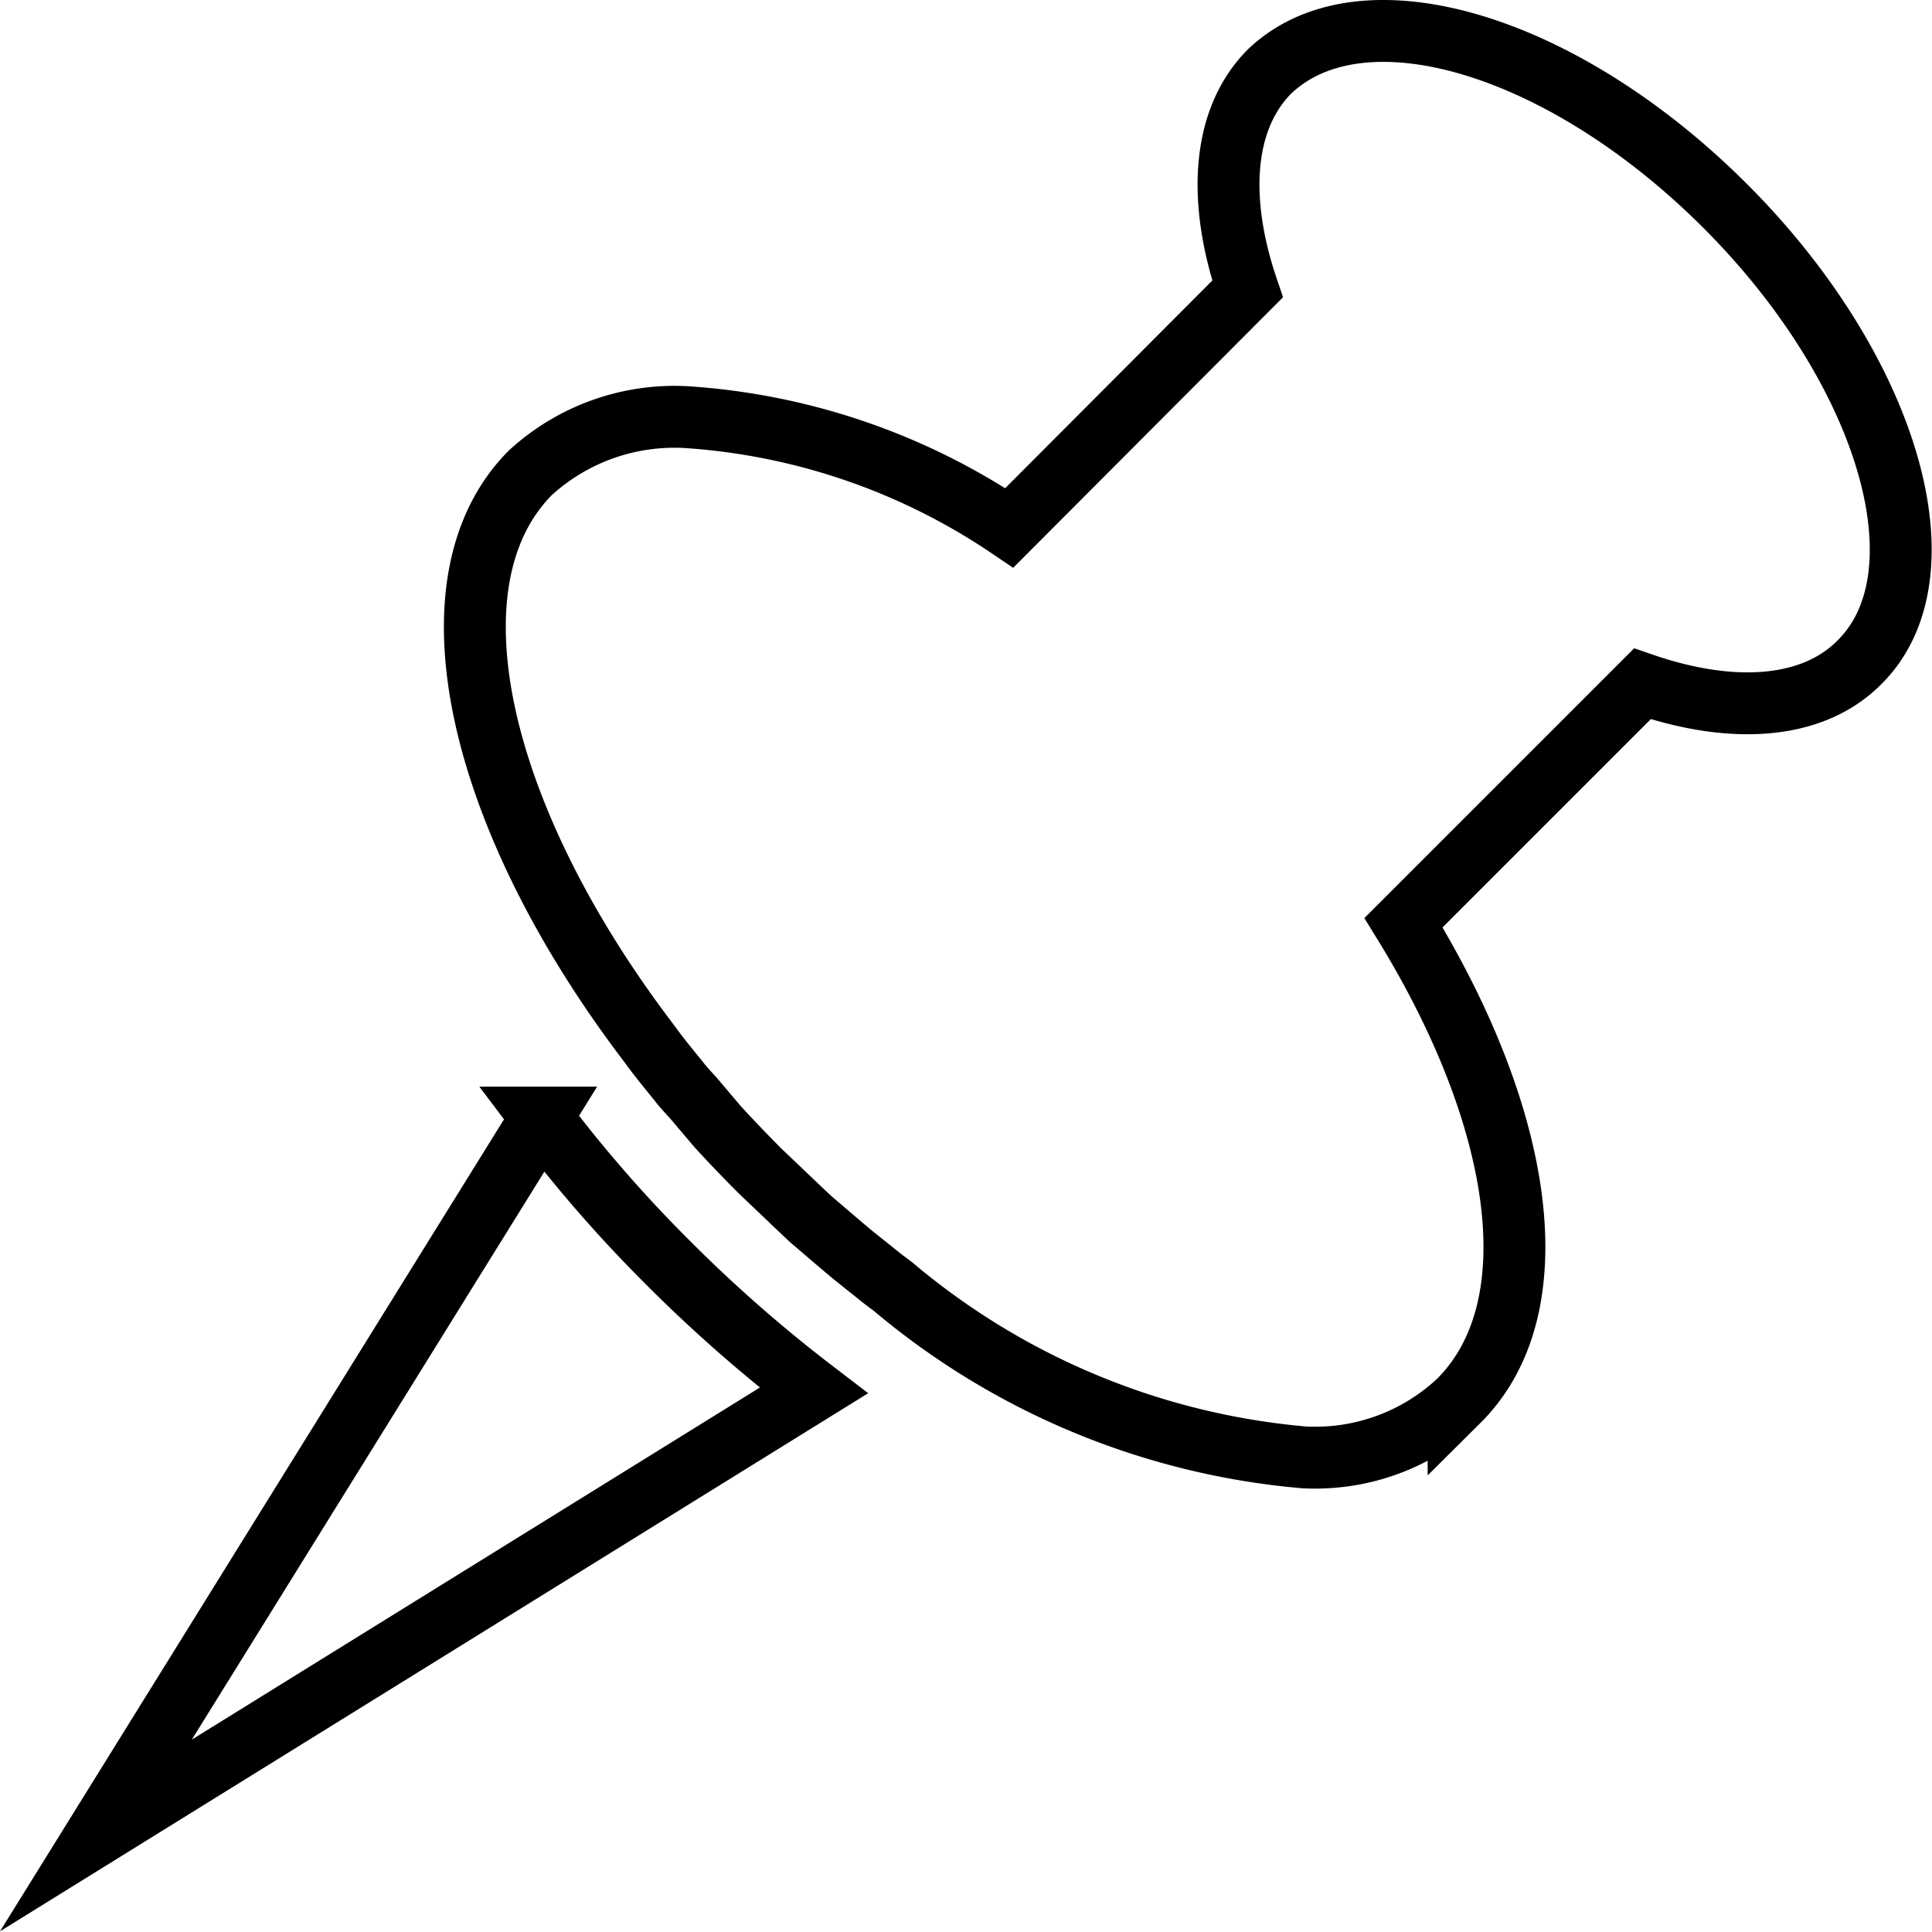
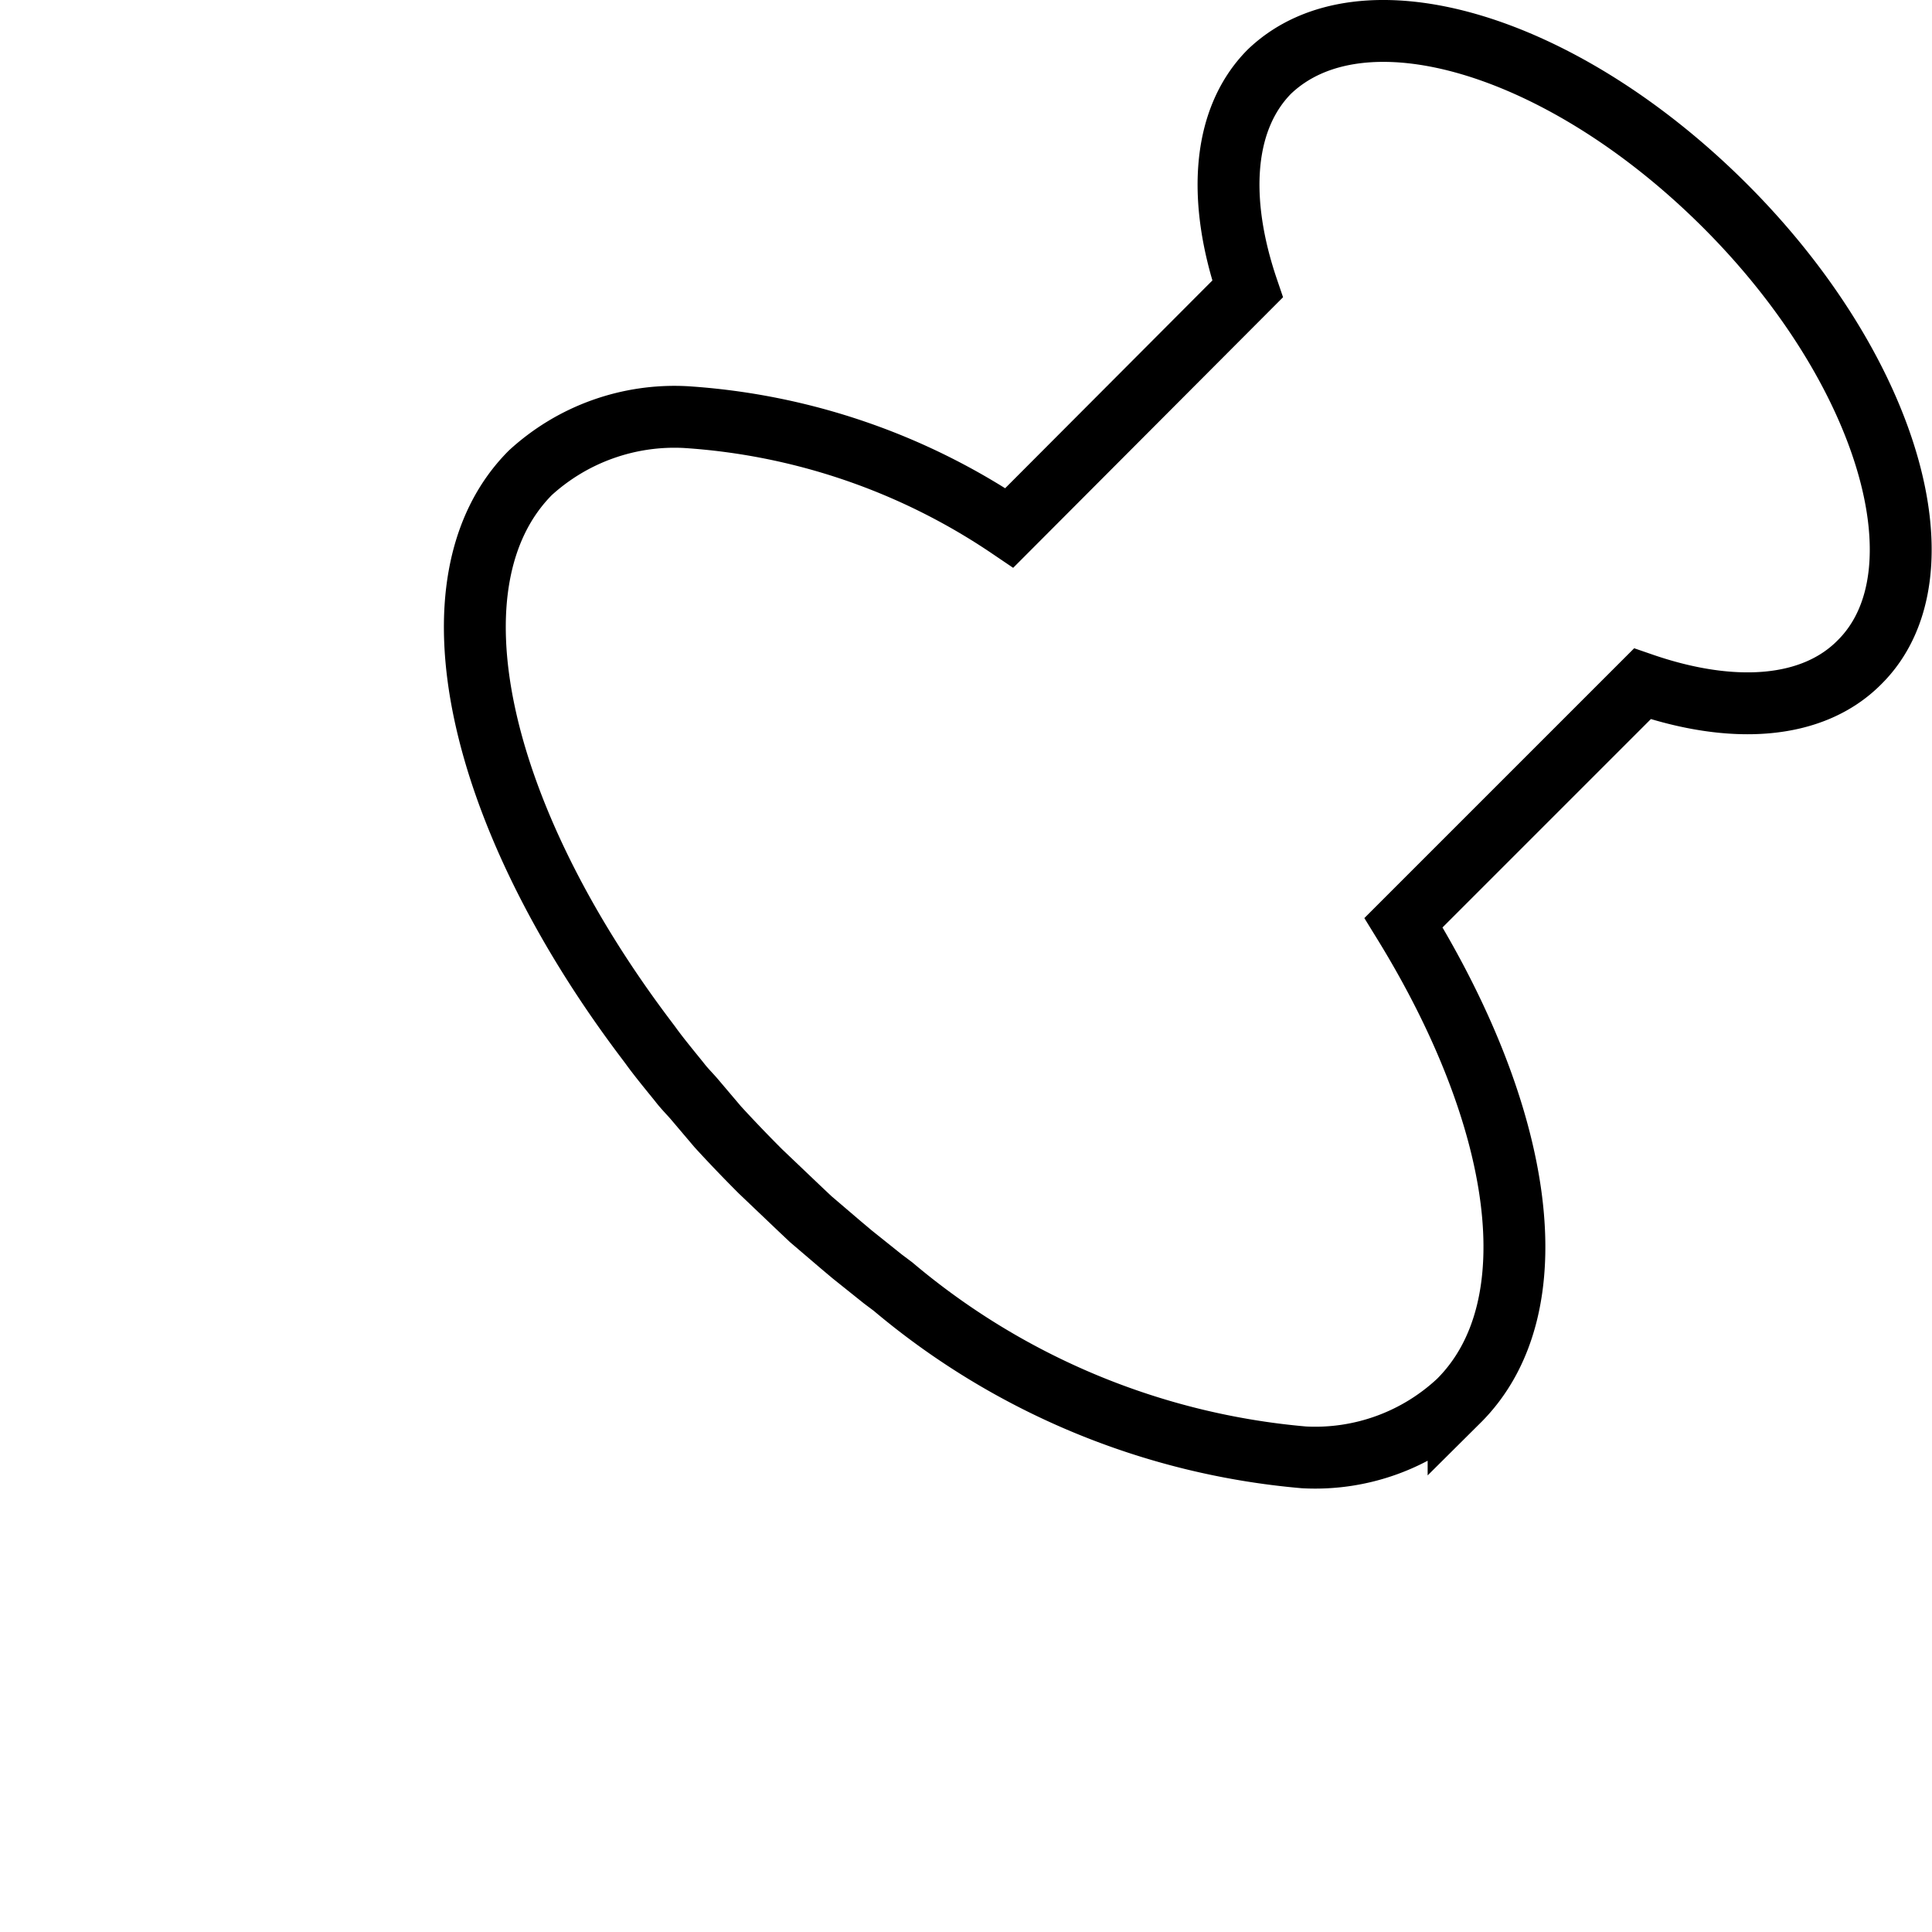
<svg xmlns="http://www.w3.org/2000/svg" viewBox="0 0 31.22 31.22">
  <defs>
    <style>.cls-1{fill:none;stroke:#000;stroke-miterlimit:10;}</style>
  </defs>
  <g id="Слой_2" data-name="Слой 2">
    <g id="OBJECTS">
-       <path class="cls-1" d="M1.55,29.66l7.2-11.6a22.09,22.09,0,0,0,2.05,2.35,23.41,23.41,0,0,0,2.35,2.06Z" />
      <path class="cls-1" d="M30.05,10.7c-.76.77-2.06.85-3.51.35l-3.86,3.86c1.94,3.15,2.41,6.22.89,7.73a3.39,3.39,0,0,1-2.5.91,11.89,11.89,0,0,1-6.64-2.76l-.16-.12-.5-.4-.19-.16-.48-.41-.18-.17-.63-.6q-.36-.36-.69-.72l-.39-.46c-.07-.08-.15-.16-.22-.25s-.33-.4-.48-.61l-.06-.08C7.71,13.19,6.83,9.39,8.57,7.64a3.45,3.45,0,0,1,2.51-.9,10.54,10.54,0,0,1,5.23,1.79l3.85-3.86c-.49-1.44-.41-2.74.35-3.51C22-.27,25.25.7,27.88,3.33s3.61,5.94,2.17,7.37Z" />
    </g>
  </g>
</svg>